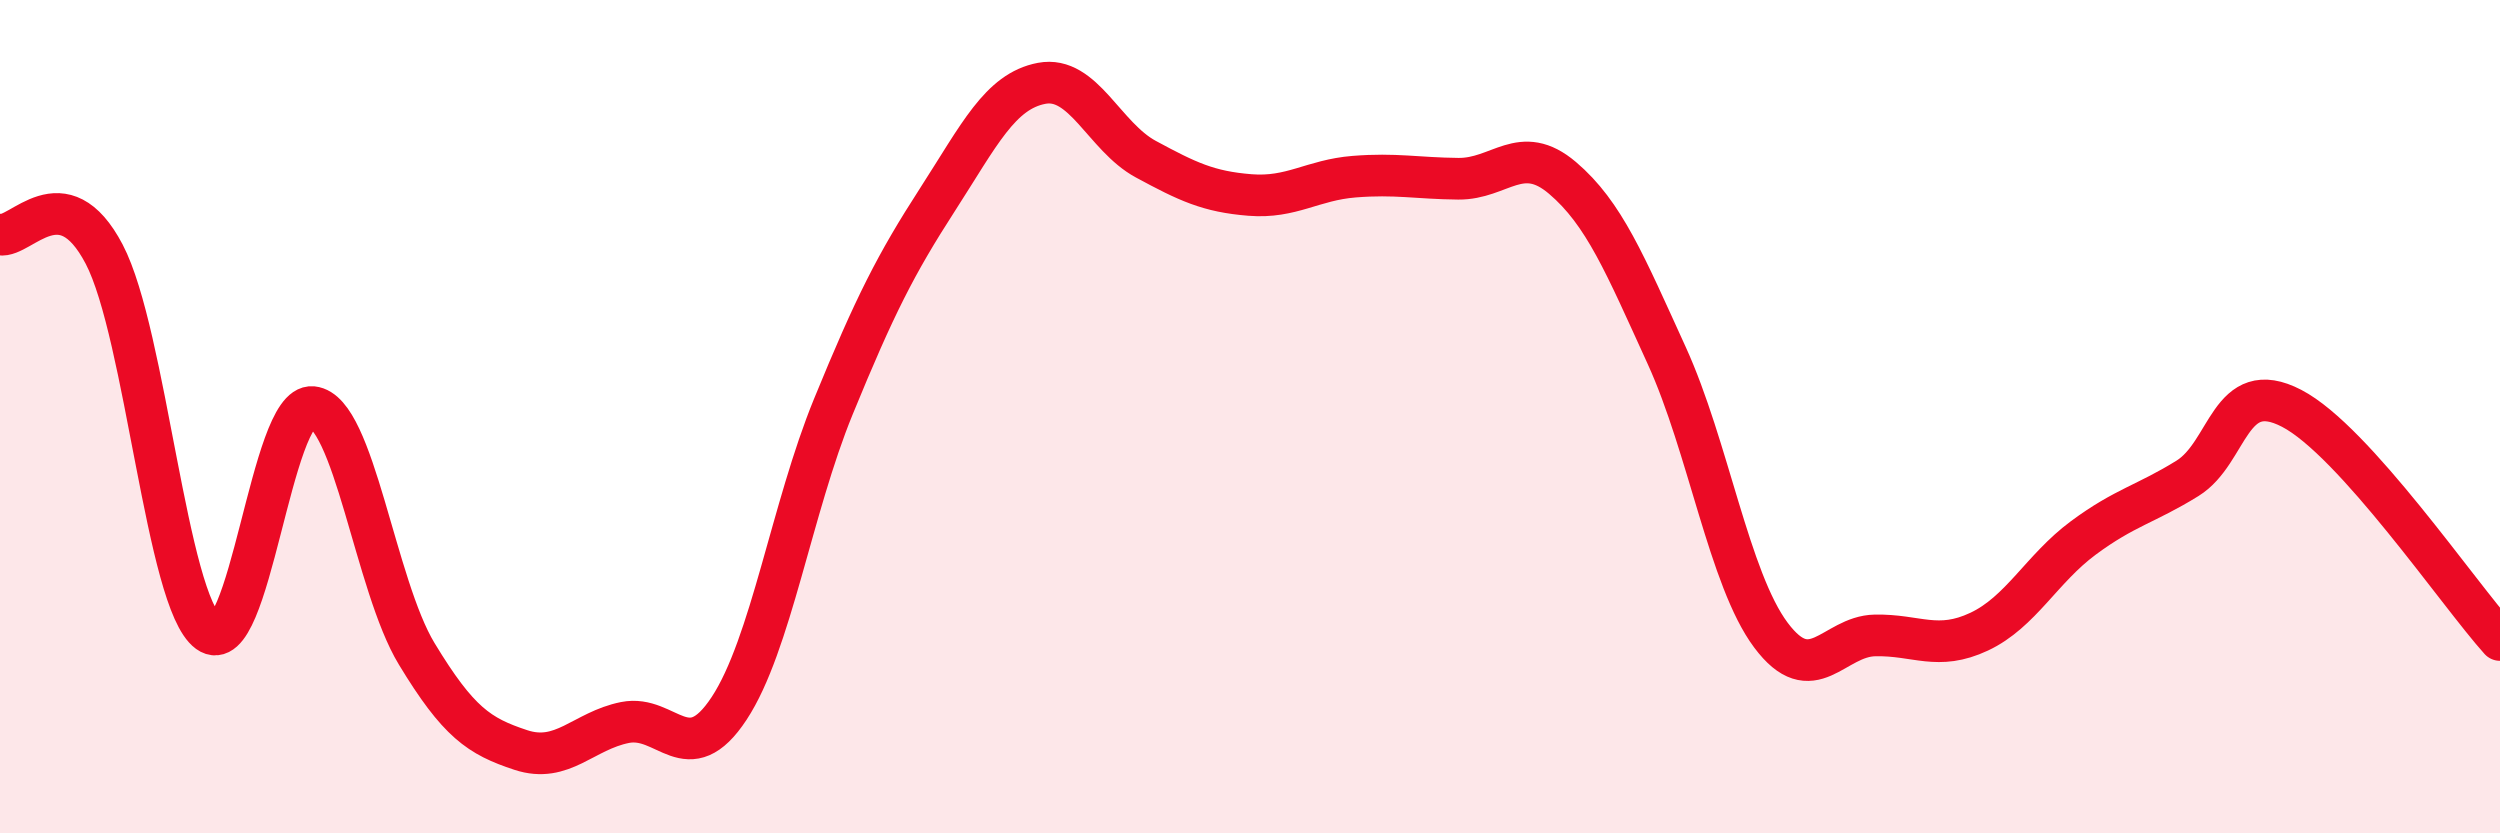
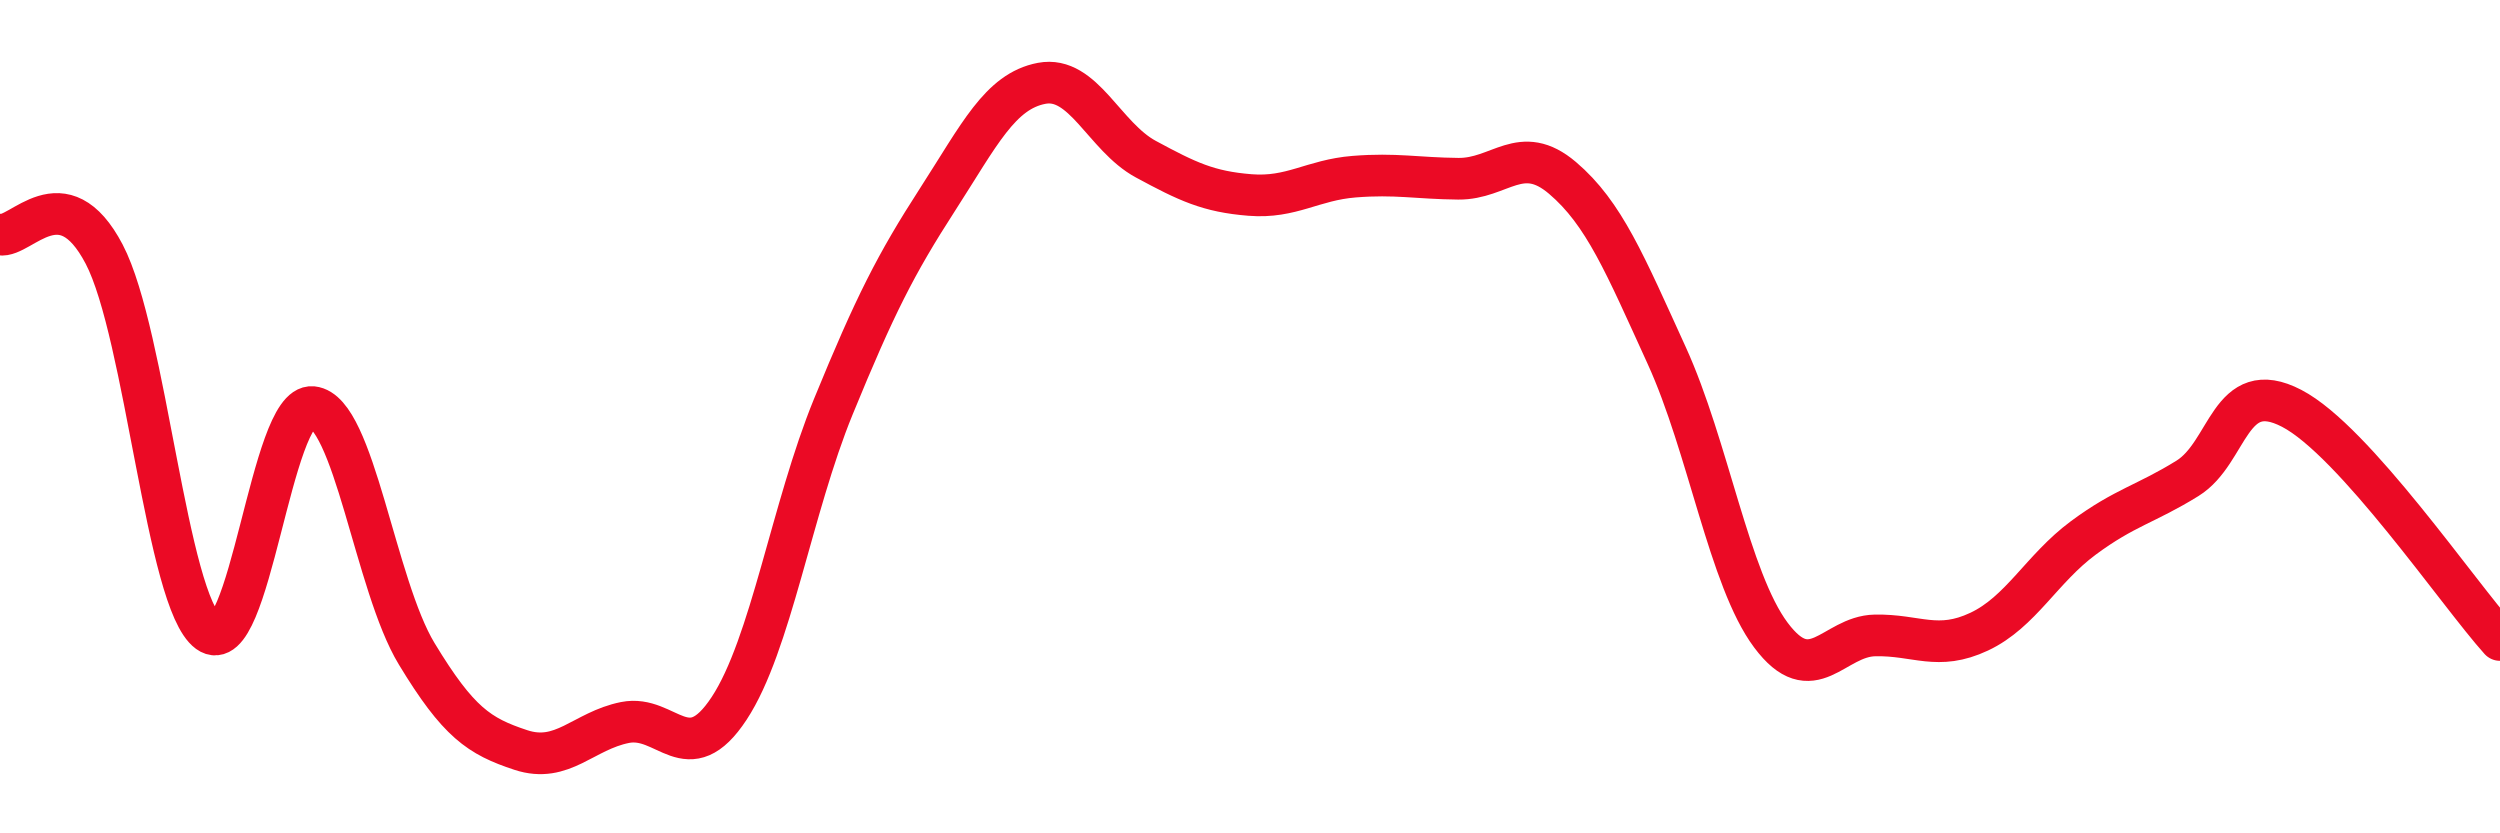
<svg xmlns="http://www.w3.org/2000/svg" width="60" height="20" viewBox="0 0 60 20">
-   <path d="M 0,5.63 C 0.5,5.72 1.5,4.19 2.5,6.1 C 3.5,8.01 4,14.44 5,15.17 C 6,15.9 6.5,9.67 7.5,9.77 C 8.5,9.87 9,14.04 10,15.69 C 11,17.34 11.5,17.67 12.5,18 C 13.5,18.33 14,17.54 15,17.34 C 16,17.14 16.5,18.52 17.5,17 C 18.5,15.48 19,12.2 20,9.76 C 21,7.32 21.5,6.34 22.5,4.79 C 23.5,3.24 24,2.19 25,2 C 26,1.81 26.5,3.28 27.5,3.82 C 28.5,4.36 29,4.6 30,4.68 C 31,4.76 31.5,4.32 32.5,4.24 C 33.5,4.16 34,4.28 35,4.29 C 36,4.3 36.5,3.42 37.5,4.27 C 38.5,5.12 39,6.34 40,8.53 C 41,10.72 41.5,13.9 42.5,15.24 C 43.5,16.58 44,15.27 45,15.25 C 46,15.23 46.5,15.63 47.5,15.16 C 48.5,14.69 49,13.65 50,12.91 C 51,12.17 51.5,12.1 52.5,11.48 C 53.5,10.86 53.5,9.02 55,9.8 C 56.5,10.58 59,14.25 60,15.36L60 20L0 20Z" fill="#EB0A25" opacity="0.1" stroke-linecap="round" stroke-linejoin="round" />
  <path d="M 0,5.63 C 0.5,5.72 1.5,4.19 2.5,6.1 C 3.5,8.01 4,14.44 5,15.17 C 6,15.9 6.5,9.67 7.5,9.77 C 8.5,9.87 9,14.04 10,15.69 C 11,17.34 11.5,17.67 12.5,18 C 13.5,18.33 14,17.54 15,17.34 C 16,17.14 16.5,18.52 17.5,17 C 18.5,15.48 19,12.2 20,9.76 C 21,7.32 21.5,6.34 22.5,4.79 C 23.5,3.24 24,2.19 25,2 C 26,1.81 26.5,3.28 27.5,3.82 C 28.5,4.36 29,4.6 30,4.68 C 31,4.76 31.5,4.32 32.5,4.24 C 33.5,4.16 34,4.28 35,4.29 C 36,4.3 36.5,3.42 37.5,4.27 C 38.5,5.12 39,6.34 40,8.53 C 41,10.72 41.5,13.9 42.5,15.24 C 43.5,16.58 44,15.27 45,15.25 C 46,15.23 46.5,15.63 47.5,15.16 C 48.5,14.69 49,13.65 50,12.91 C 51,12.17 51.5,12.1 52.5,11.48 C 53.5,10.86 53.5,9.02 55,9.8 C 56.5,10.58 59,14.25 60,15.36" stroke="#EB0A25" stroke-width="1" fill="none" stroke-linecap="round" stroke-linejoin="round" />
</svg>